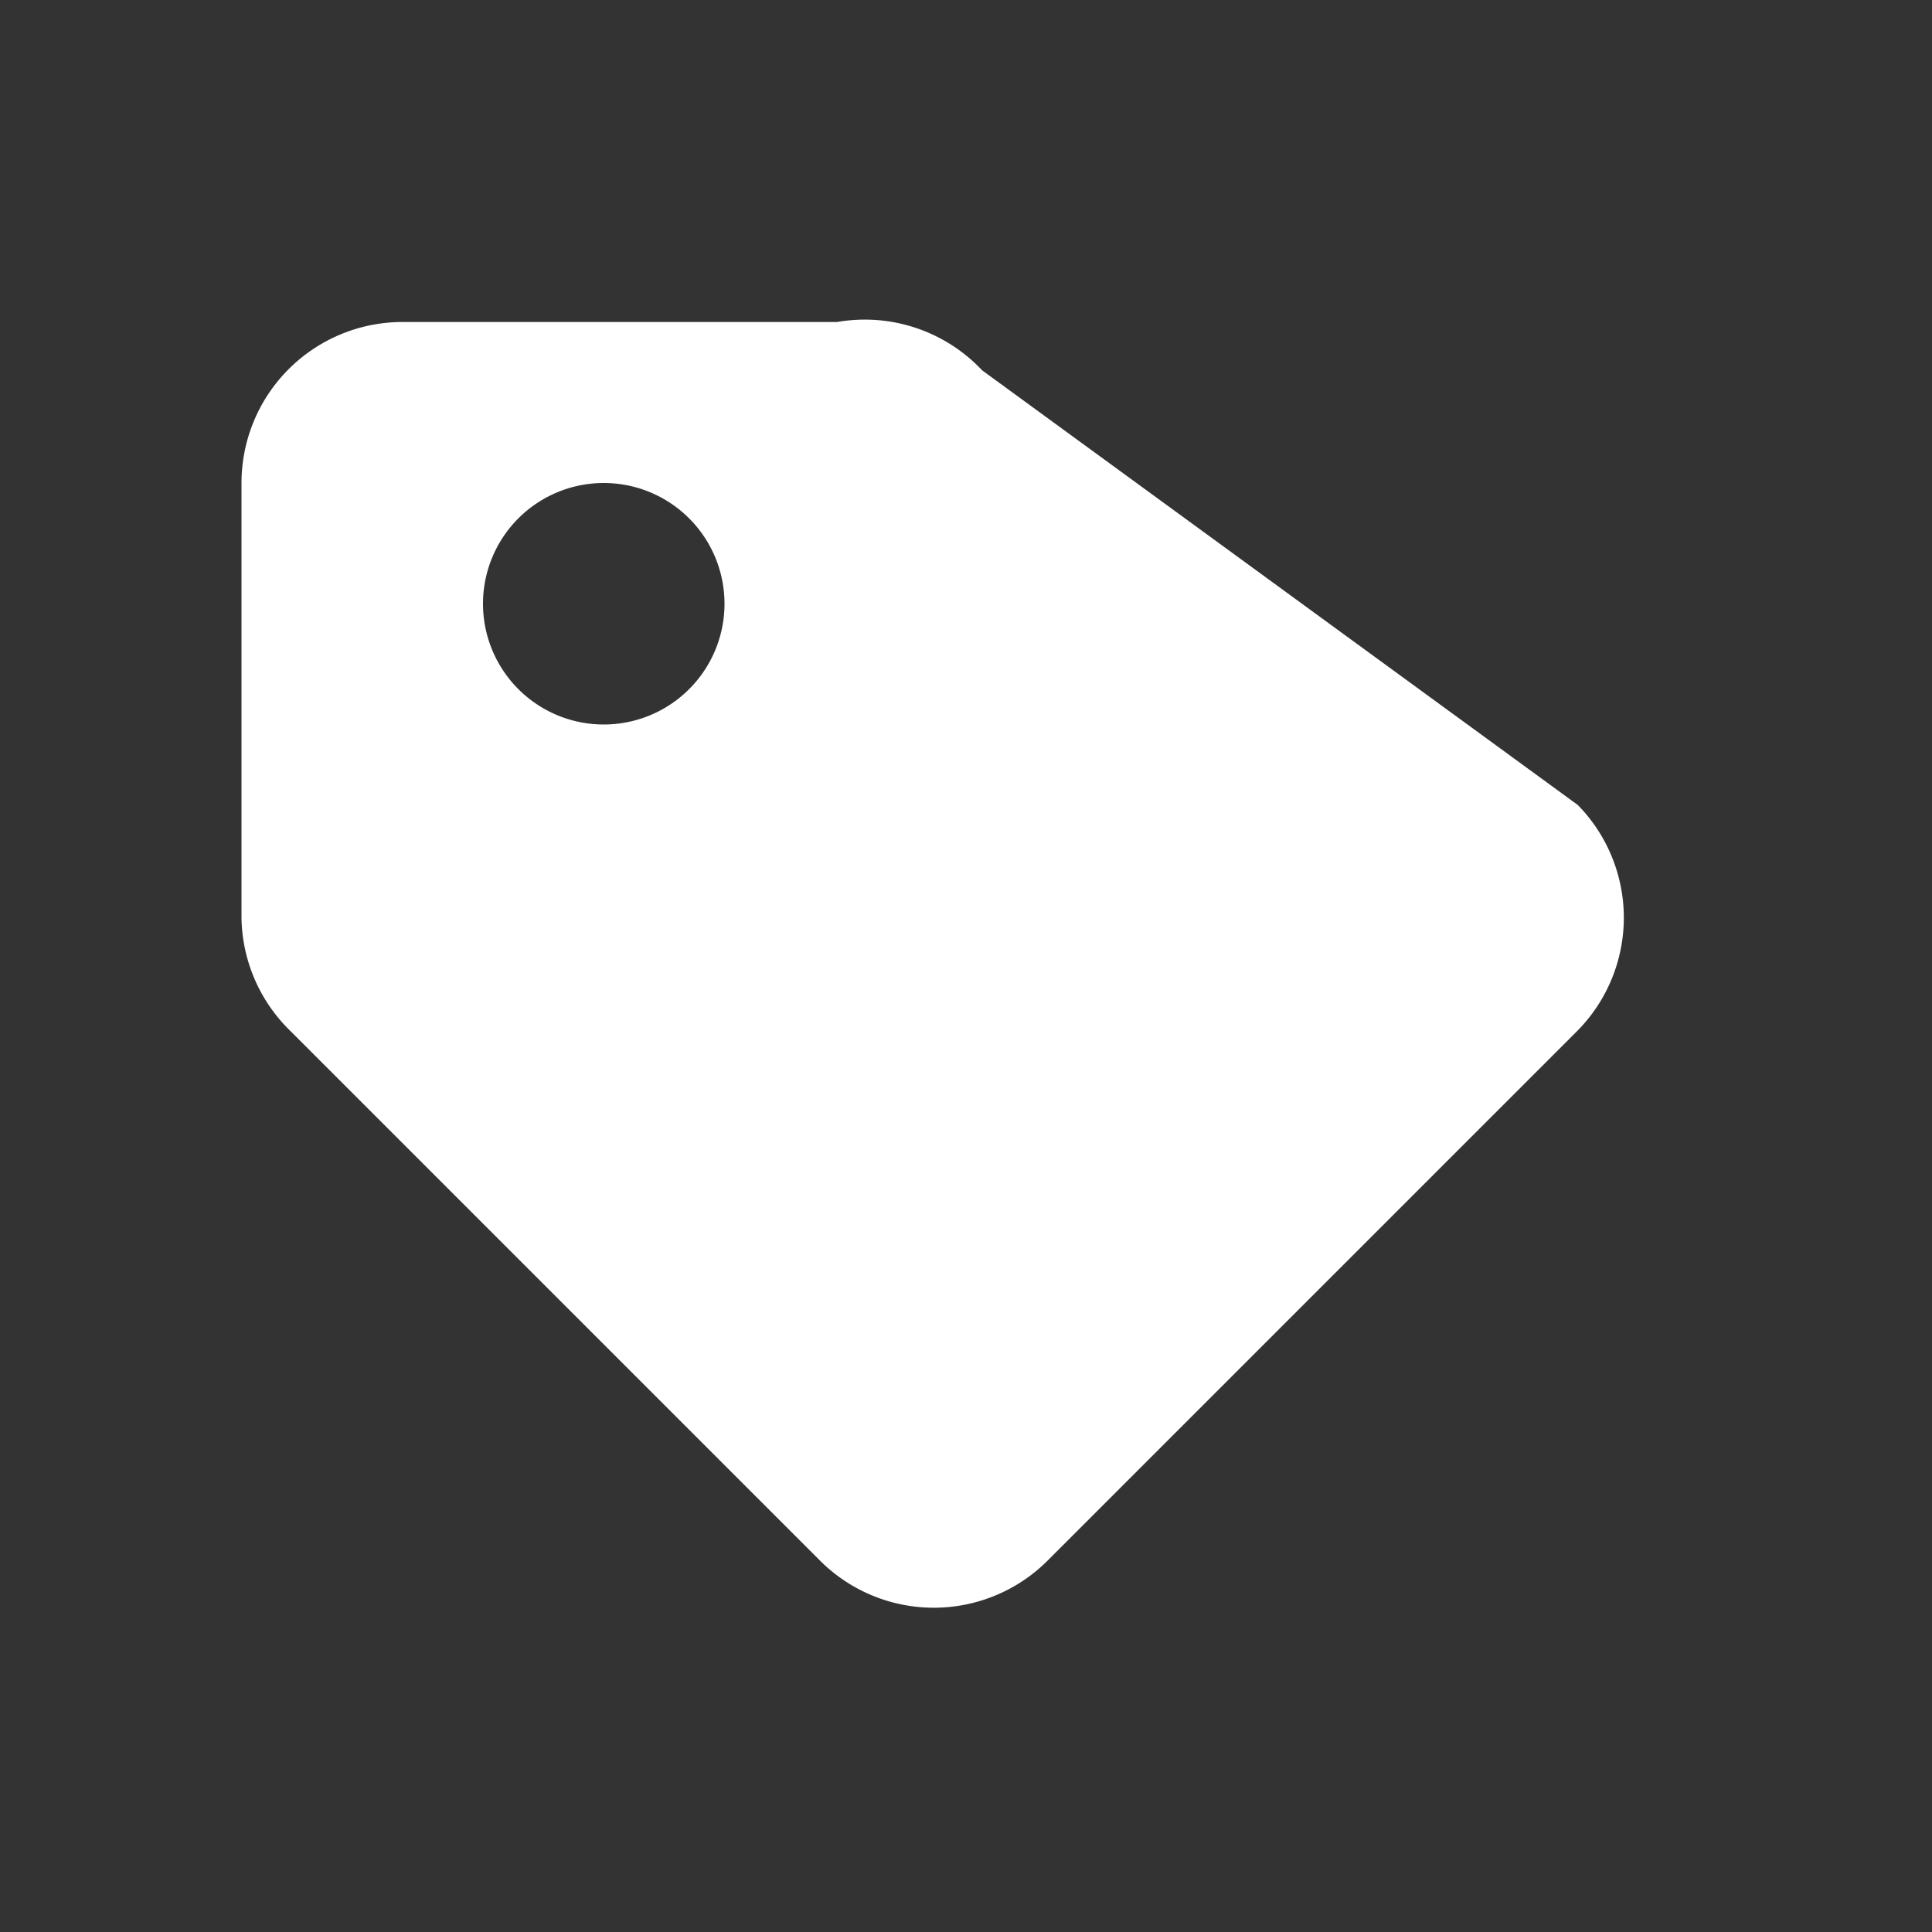
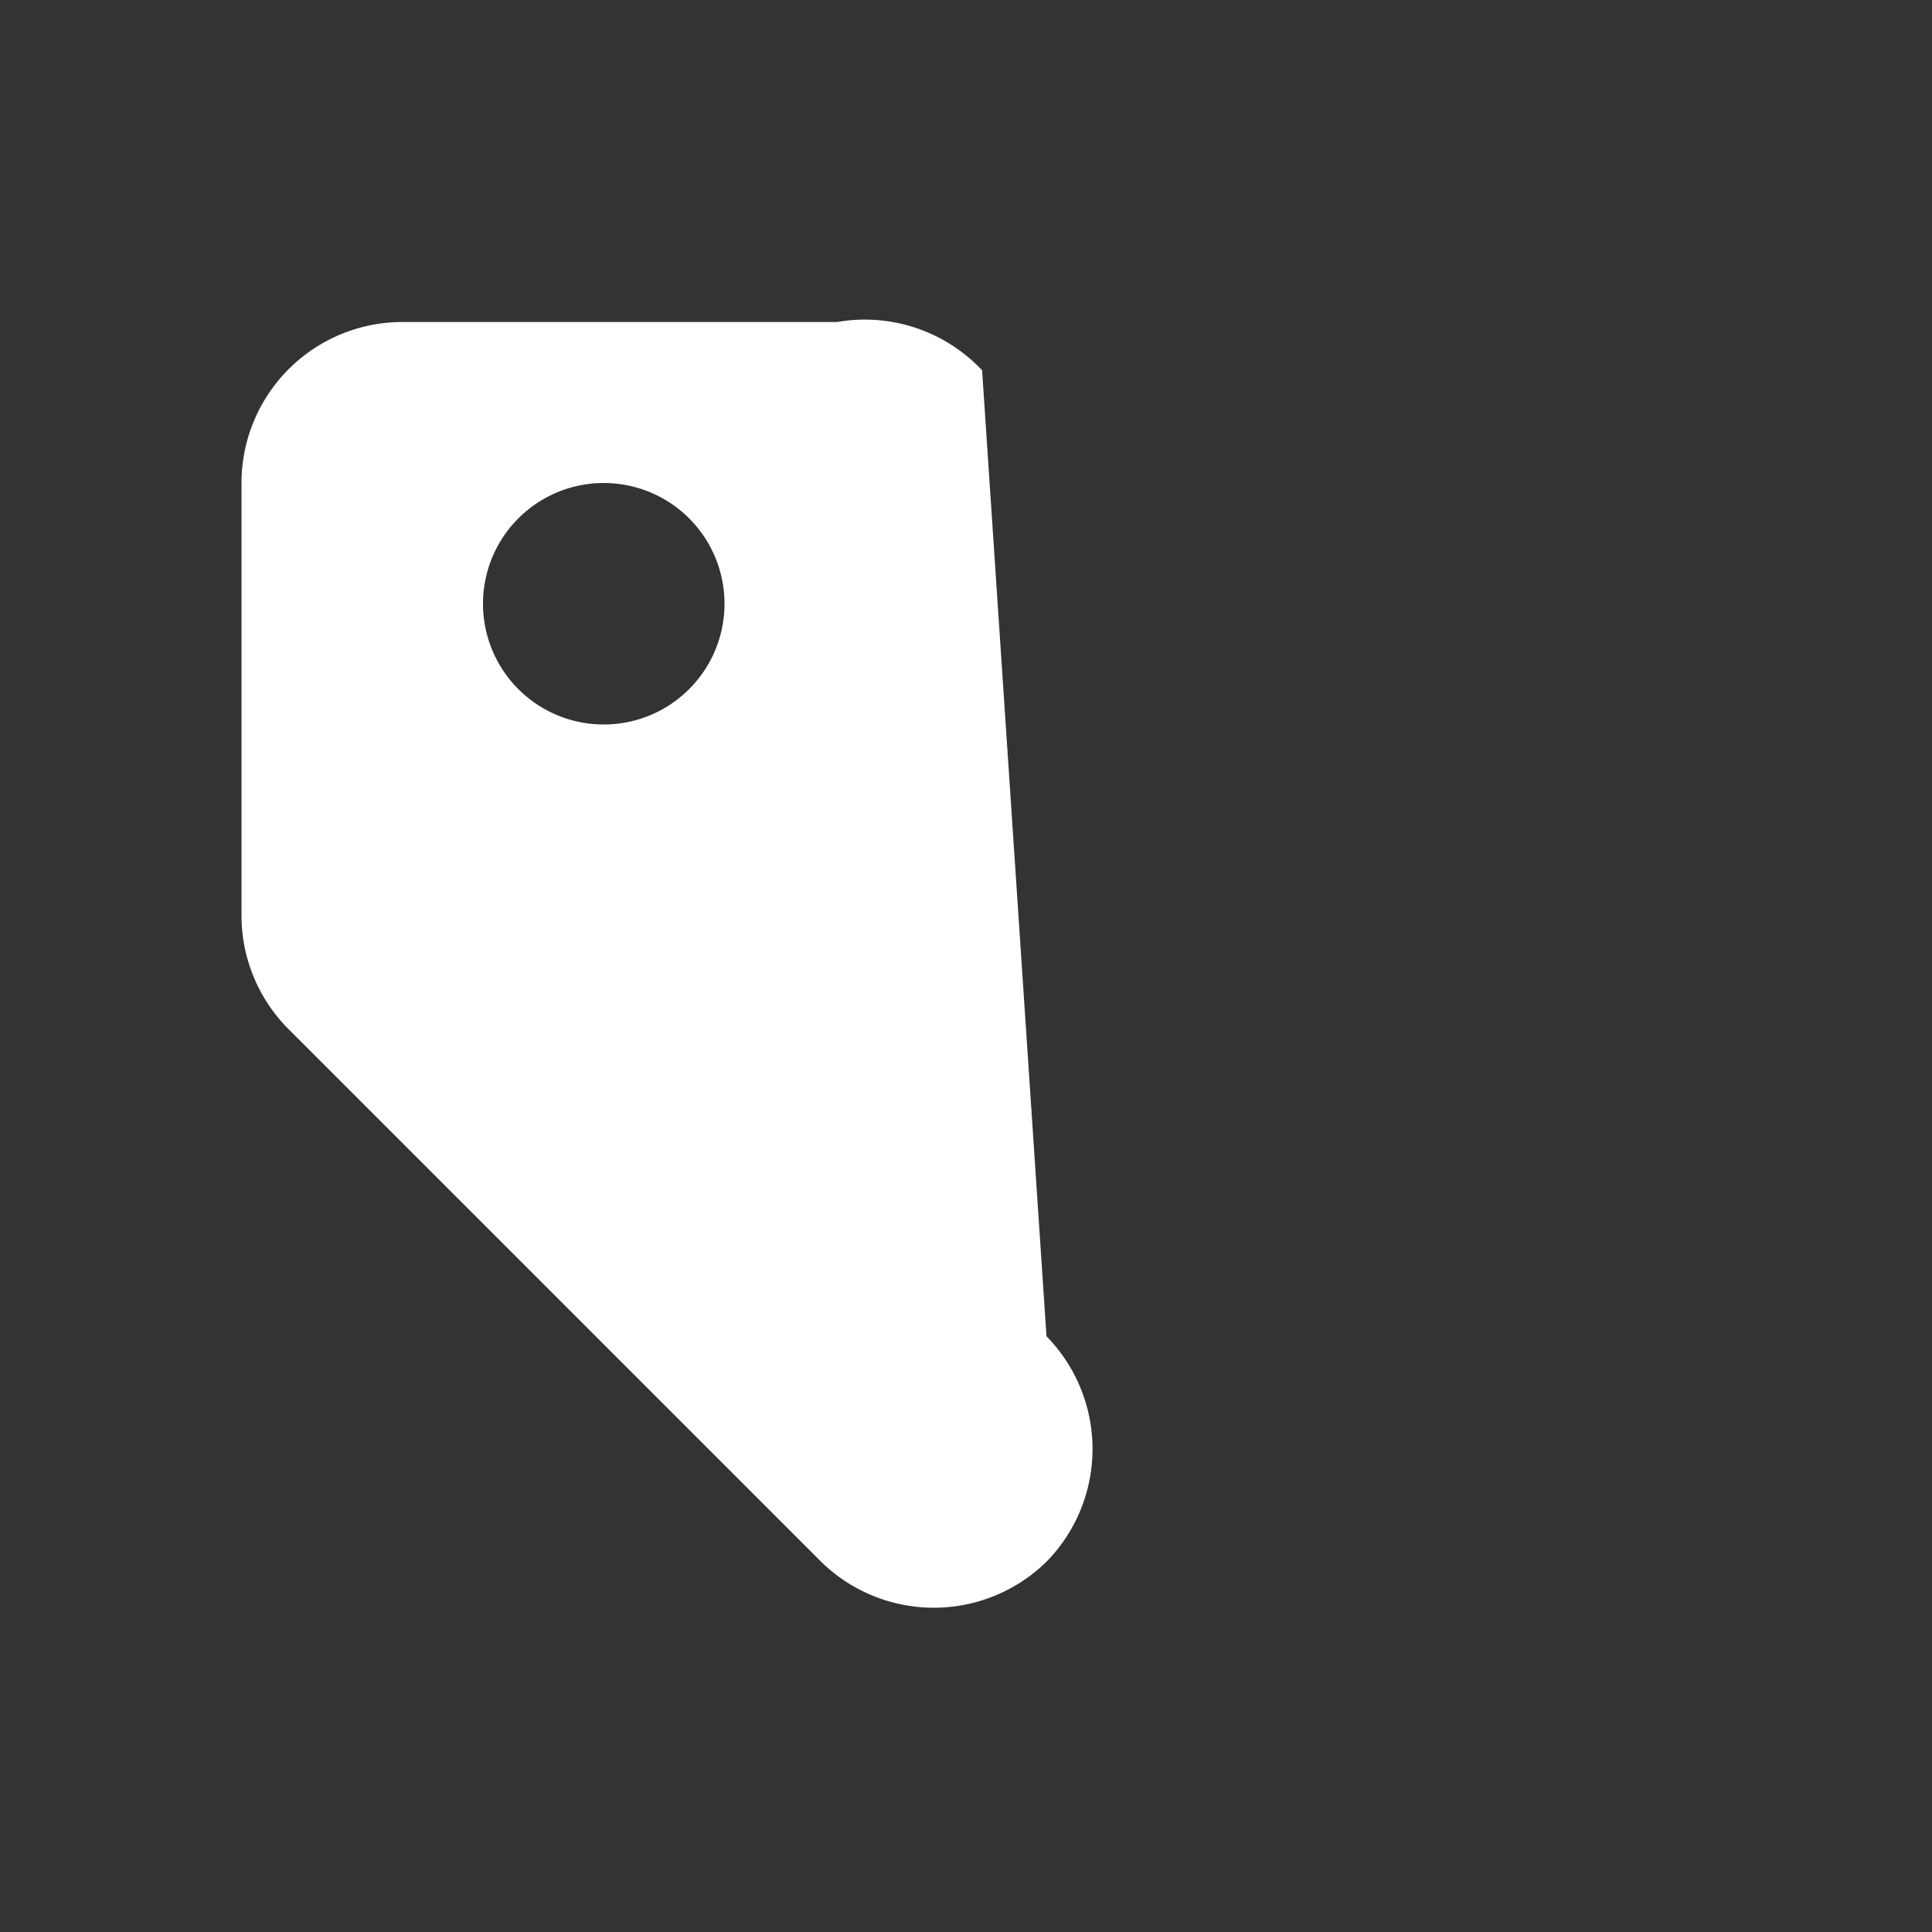
<svg xmlns="http://www.w3.org/2000/svg" viewBox="0 0 24 24" fill="#ffffff">
  <rect x="0" y="0" width="24" height="24" fill="#333333" stroke="none" />
-   <path d="M10.4 4H5a2 2 0 0 0-2 2v5.4a2 2 0 0 0 .6 1.4l6.6 6.6a2 2 0 0 0 2.8 0l6.6-6.6a2 2 0 0 0 0-2.8L12.2 4.6A2 2 0 0 0 10.4 4zM7.5 9A1.5 1.5 0 1 1 9 7.5 1.5 1.5 0 0 1 7.5 9z" />
+   <path d="M10.4 4H5a2 2 0 0 0-2 2v5.4a2 2 0 0 0 .6 1.4l6.6 6.6a2 2 0 0 0 2.8 0a2 2 0 0 0 0-2.8L12.2 4.6A2 2 0 0 0 10.4 4zM7.5 9A1.5 1.5 0 1 1 9 7.5 1.5 1.5 0 0 1 7.5 9z" />
</svg>